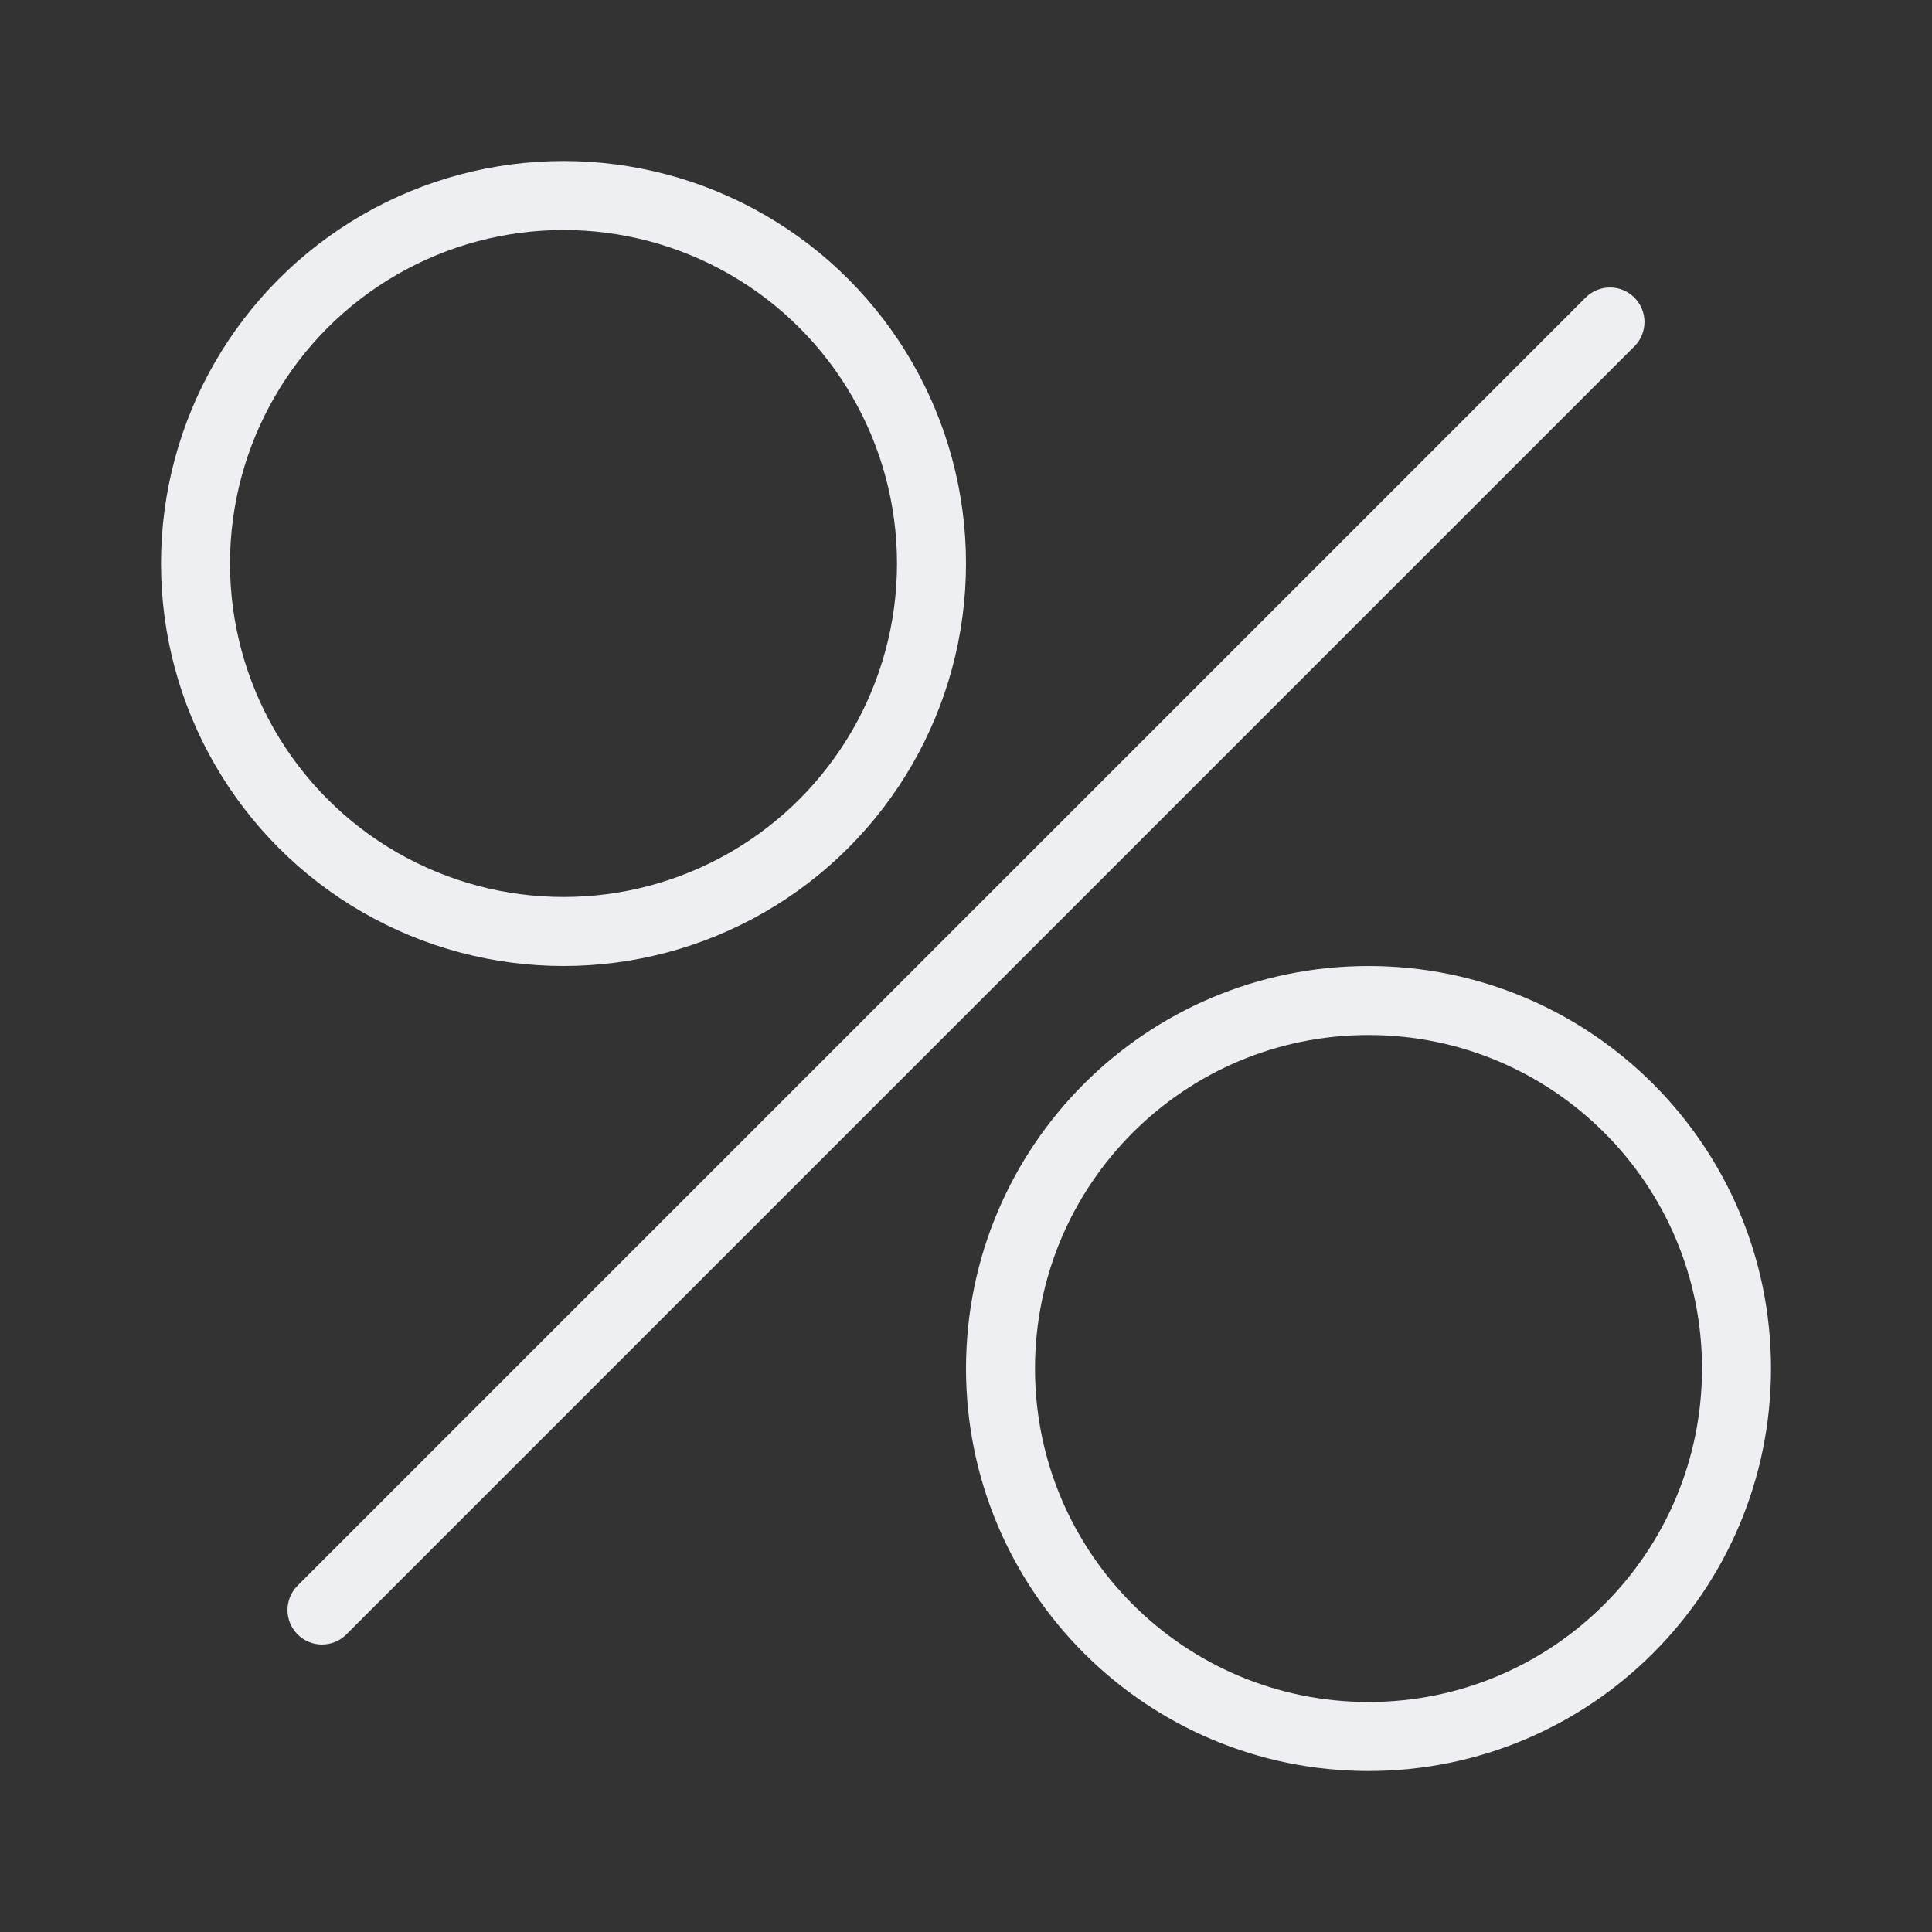
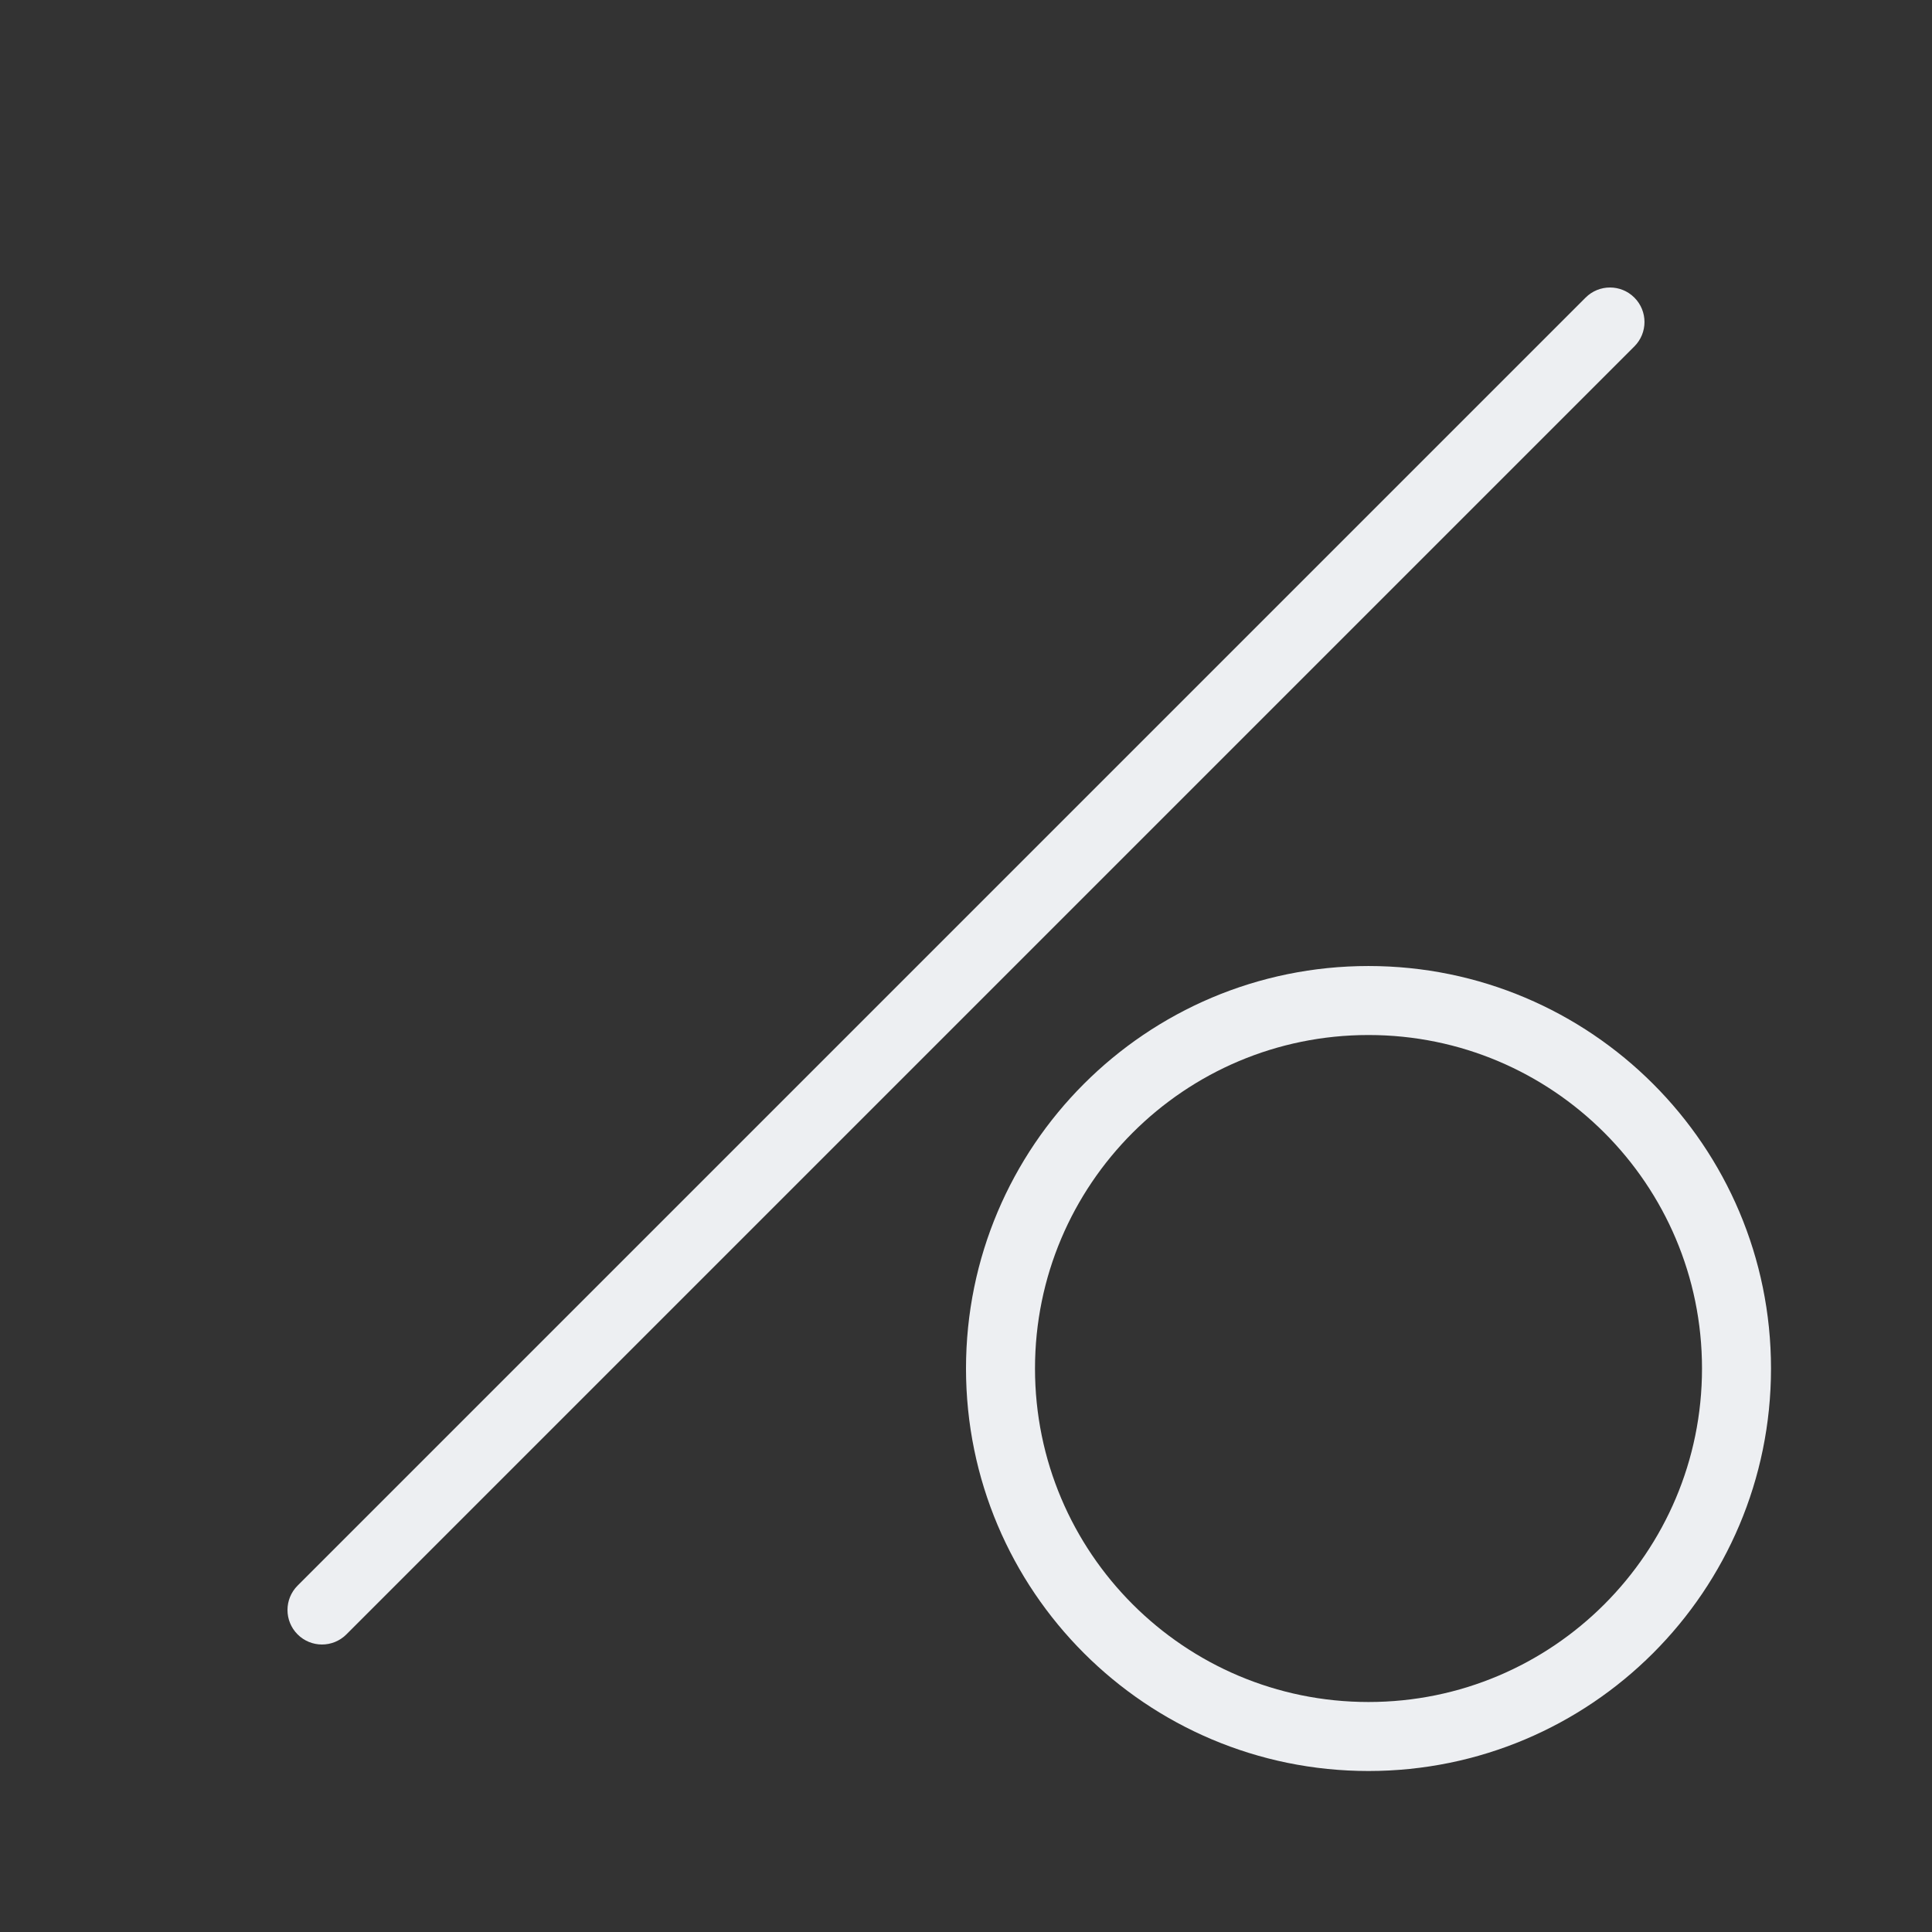
<svg xmlns="http://www.w3.org/2000/svg" width="112" height="112" viewBox="0 0 112 112" fill="none">
  <rect x="0" y="0" width="112" height="112" fill="#333333" stroke="none" />
-   <circle cx="32.667" cy="32.667" r="21.333" stroke="#EDEFF2" stroke-width="4" />
  <path d="M100.667 79.334C100.667 91.116 91.115 100.667 79.333 100.667C67.551 100.667 58 91.116 58 79.334C58 67.552 67.551 58.001 79.333 58.001C91.115 58.001 100.667 67.552 100.667 79.334Z" stroke="#EDEFF2" stroke-width="4" />
  <path d="M94.747 20.081C95.528 19.3 95.528 18.034 94.747 17.253C93.966 16.471 92.7 16.471 91.918 17.253L94.747 20.081ZM17.252 91.919C16.471 92.7 16.471 93.967 17.252 94.748C18.033 95.529 19.299 95.529 20.08 94.748L17.252 91.919ZM91.918 17.253L17.252 91.919L20.08 94.748L94.747 20.081L91.918 17.253Z" fill="#EDEFF2" />
</svg>